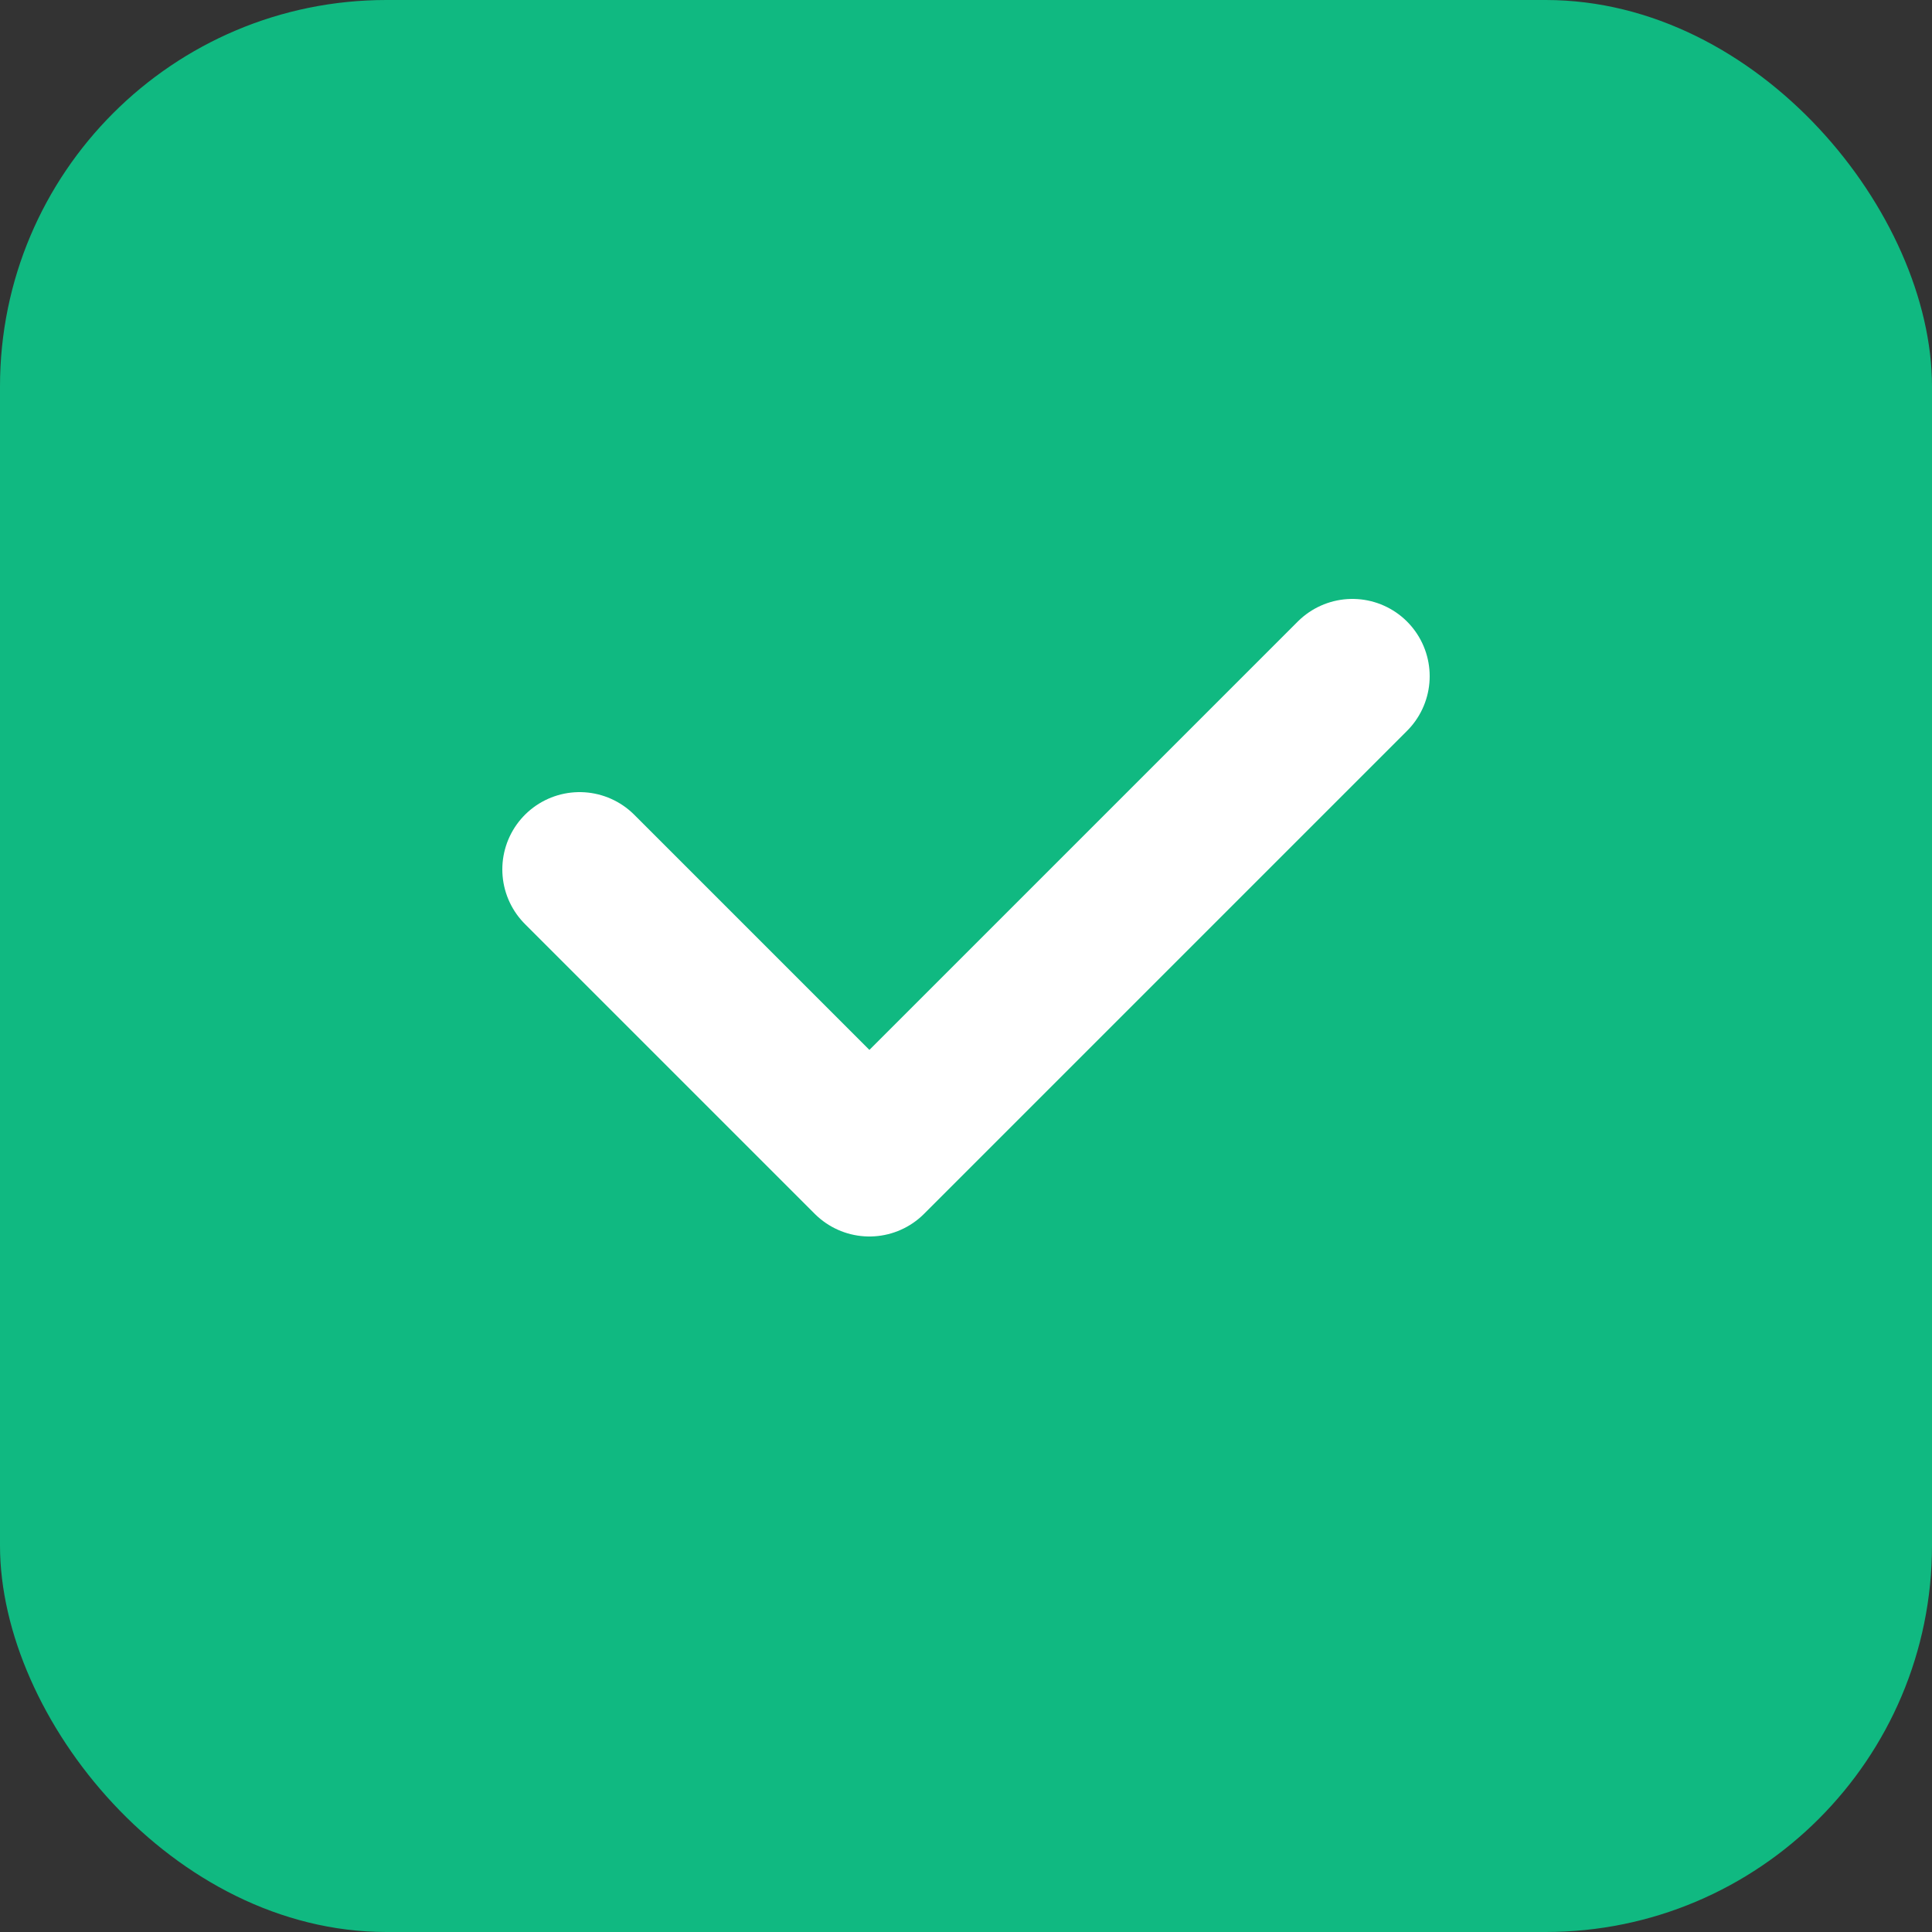
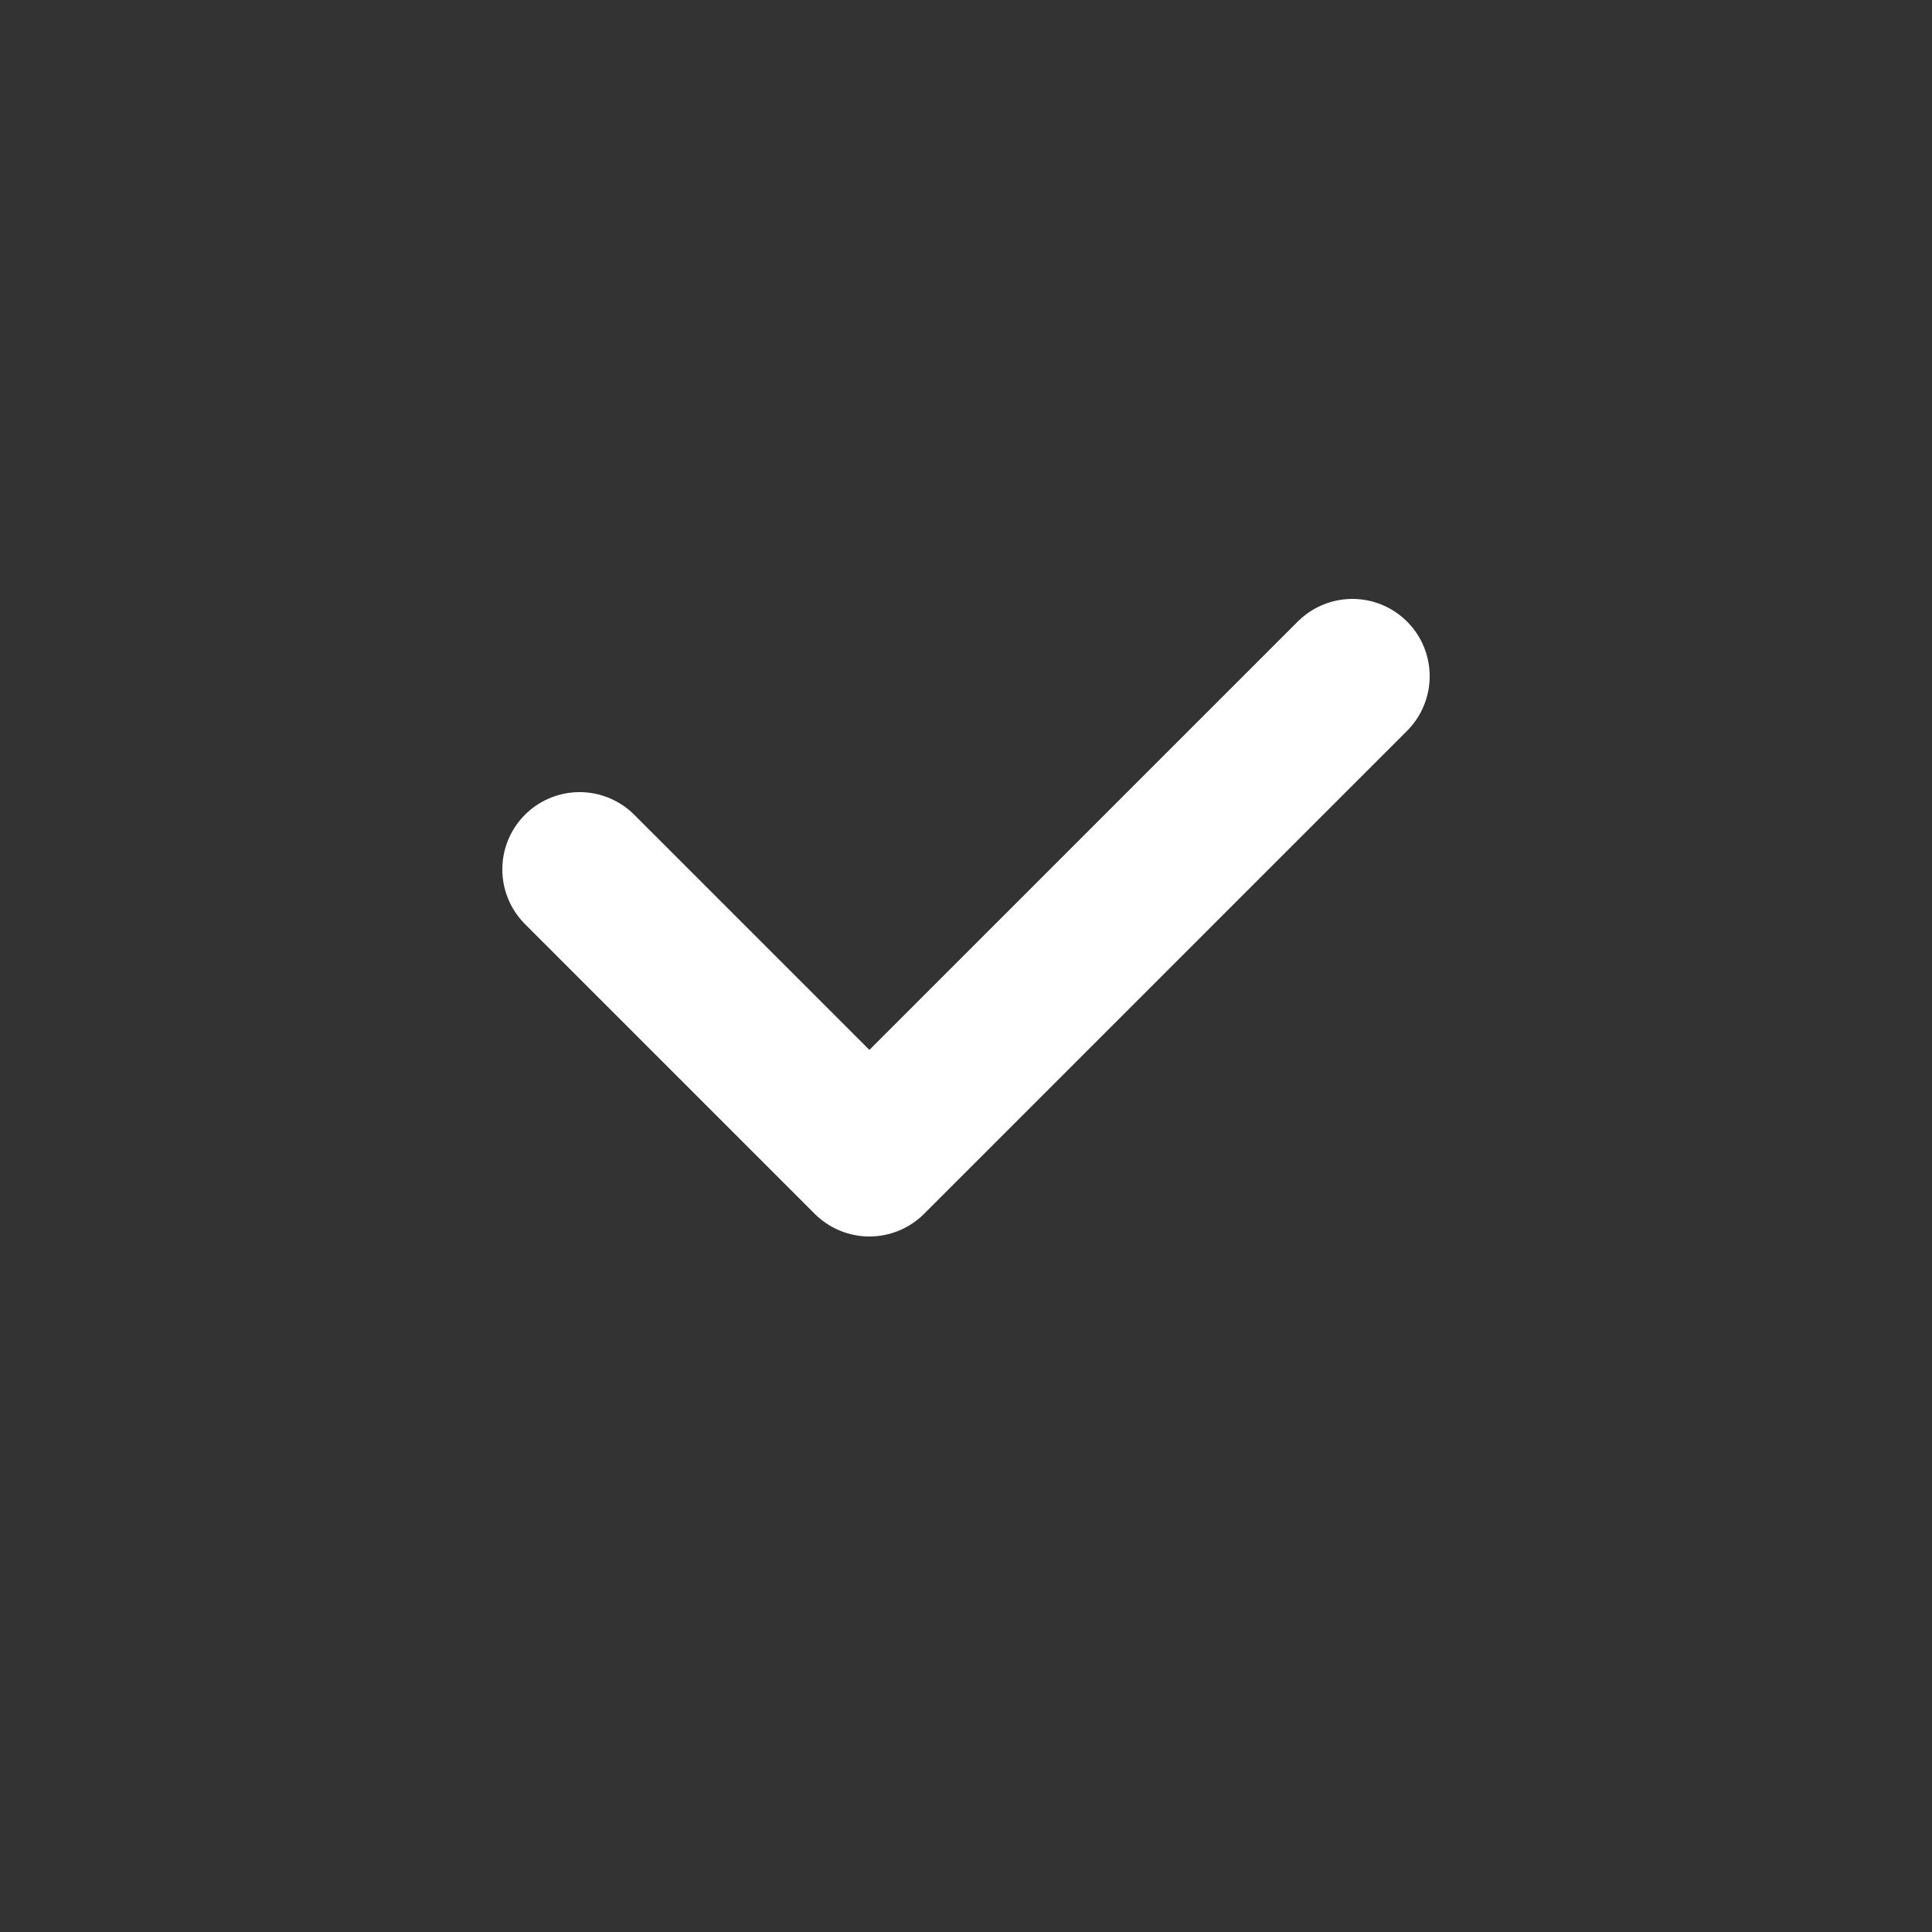
<svg xmlns="http://www.w3.org/2000/svg" viewBox="0 0 100 100">
  <rect x="0" y="0" width="100" height="100" fill="#333333" stroke="none" />
-   <rect width="100" height="100" rx="20" fill="#10b981" />
  <path d="M30 45 L45 60 L70 35" stroke="white" stroke-width="8" stroke-linecap="round" stroke-linejoin="round" fill="none" />
</svg>